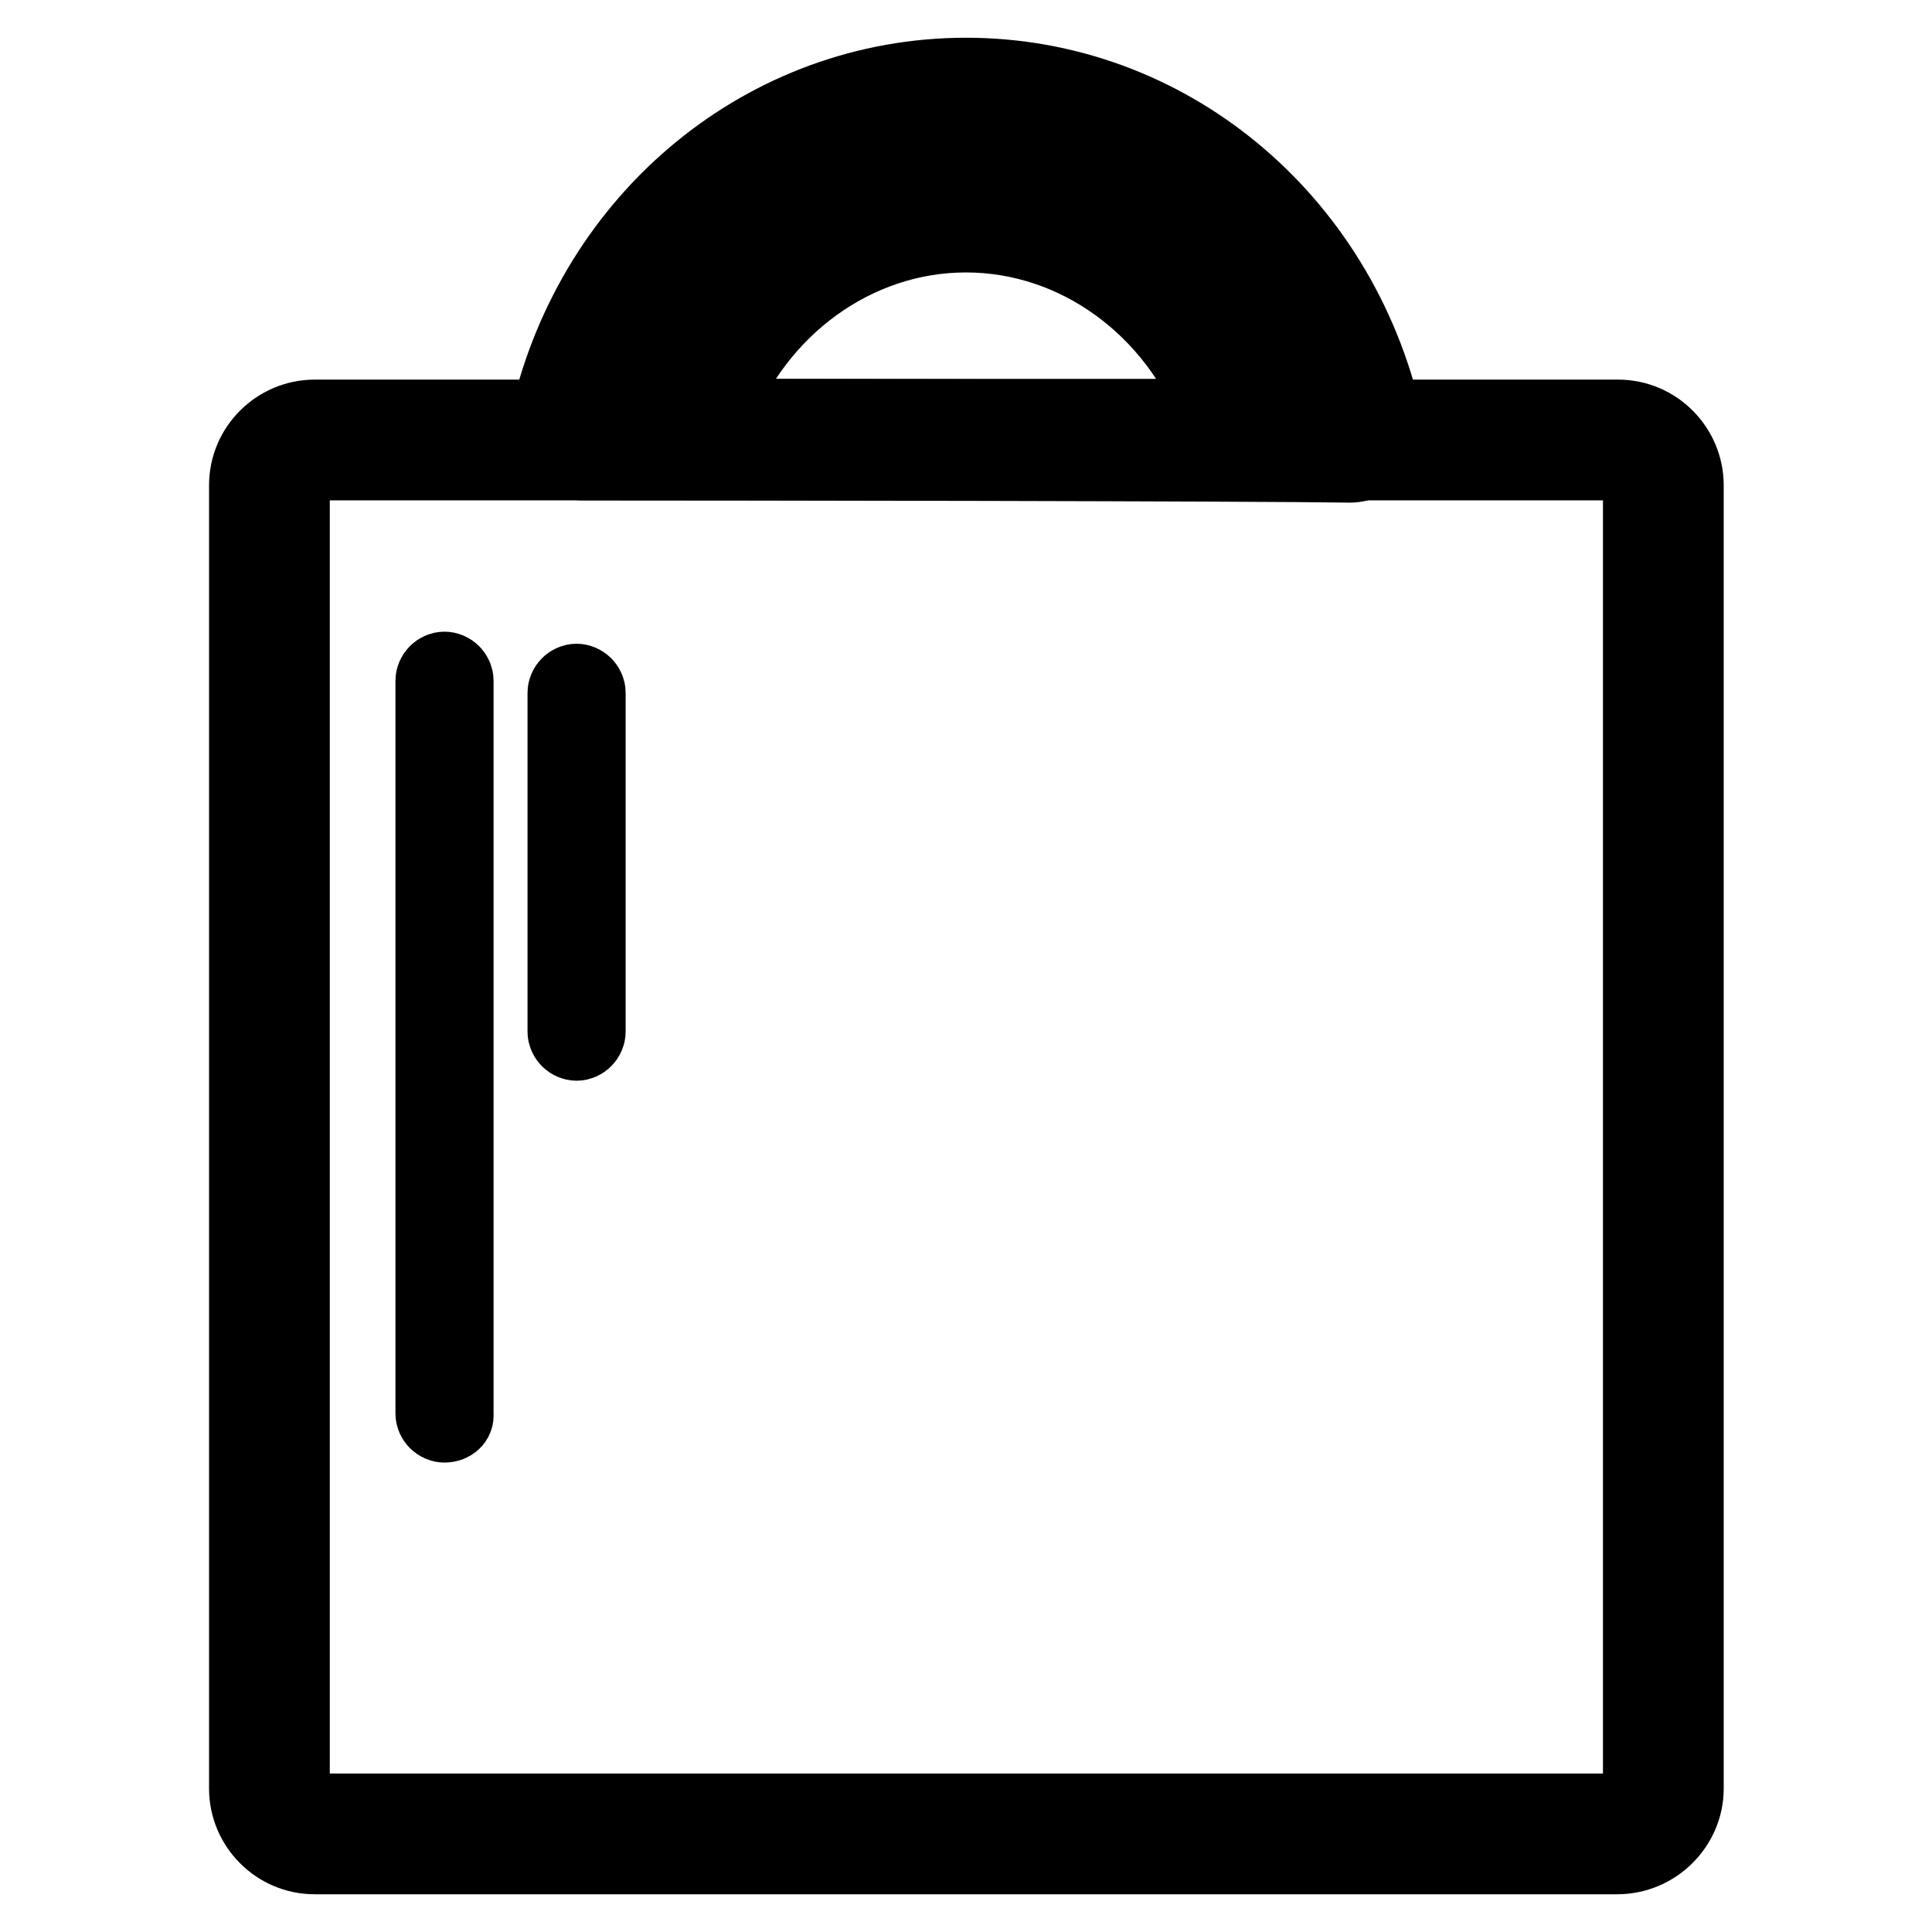
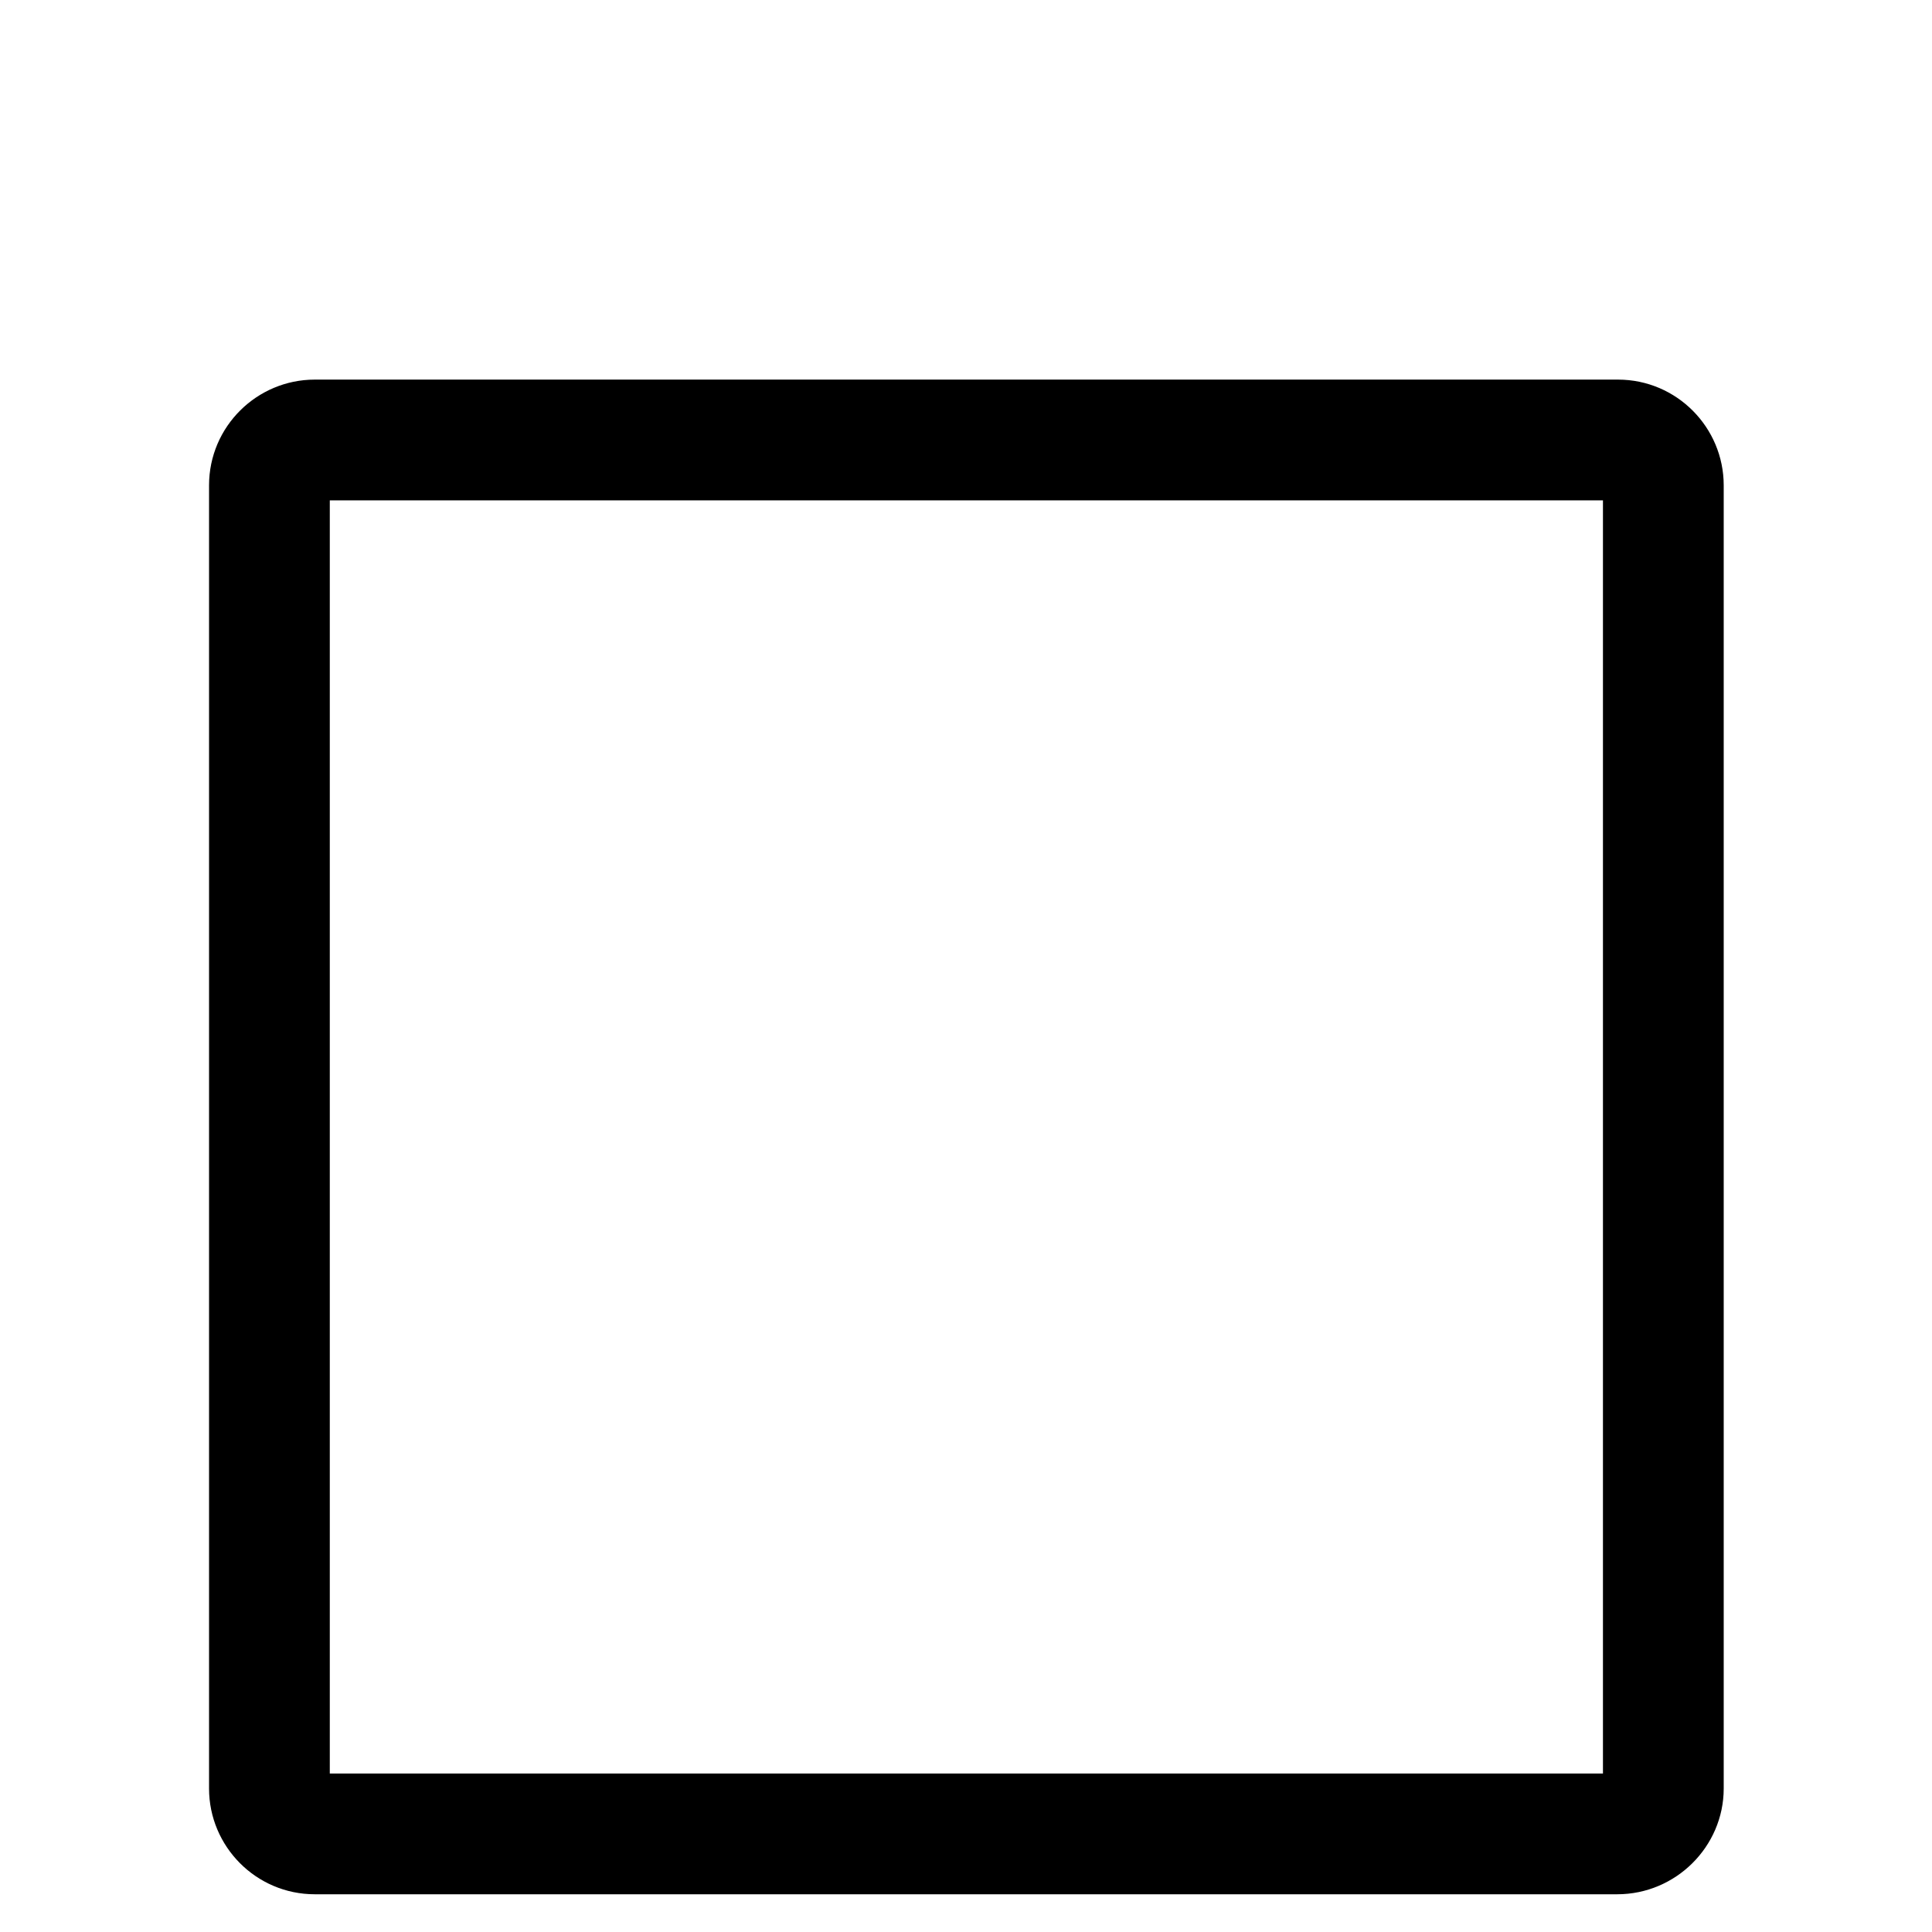
<svg xmlns="http://www.w3.org/2000/svg" version="1.1" x="0px" y="0px" viewBox="0 0 256 256" enable-background="new 0 0 256 256" xml:space="preserve">
  <g>
-     <path stroke-width="10" fill-opacity="0" stroke="#000000" d="M178.9,61.6L178.9,61.6c-13-0.2-81.1-0.3-101.7-0.3c-1.4,0-2.8-0.7-3.7-1.8c-0.9-1.1-1.2-2.5-0.9-4 c6.2-26.8,29-45.5,55.4-45.5c26.6,0,49.4,18.9,55.5,45.8c0.3,1.4,0,2.9-0.9,4C181.6,60.9,180.3,61.6,178.9,61.6L178.9,61.6z  M78.8,55.2c21.5,0,82.4,0.1,98.3,0.3c-6-23.3-26-39.4-49.2-39.4C104.9,16.1,84.9,32.1,78.8,55.2z" />
-     <path stroke-width="10" fill-opacity="0" stroke="#000000" d="M169.3,61.2H86.7l1-3.8c5-19,21.6-32.4,40.3-32.4c18.7,0,35.3,13.3,40.3,32.4L169.3,61.2L169.3,61.2z  M94.7,55.2h66.6c-5.4-14.4-18.6-24.1-33.3-24.1C113.3,31.1,100.1,40.8,94.7,55.2z M58.9,188.8c-0.8,0-1.5-0.7-1.5-1.5V90.2 c0-0.8,0.7-1.5,1.5-1.5c0.8,0,1.5,0.7,1.5,1.5v97.2C60.5,188.2,59.8,188.8,58.9,188.8L58.9,188.8z M76.4,138.2 c-0.8,0-1.5-0.7-1.5-1.5V91.8c0-0.8,0.7-1.5,1.5-1.5c0.8,0,1.5,0.7,1.5,1.5v44.9C77.9,137.5,77.2,138.2,76.4,138.2z" />
    <path stroke-width="10" fill-opacity="0" stroke="#000000" d="M214.3,246H41.7c-5,0-9-4.1-9-9V64.3c0-5,4.1-9,9-9h172.7c5,0,9,4.1,9,9V237 C223.4,241.9,219.3,246,214.3,246z M41.7,61.3c-1.7,0-3,1.4-3,3V237c0,1.7,1.4,3,3,3h172.7c1.7,0,3-1.4,3-3V64.3c0-1.7-1.4-3-3-3 H41.7z" />
  </g>
</svg>